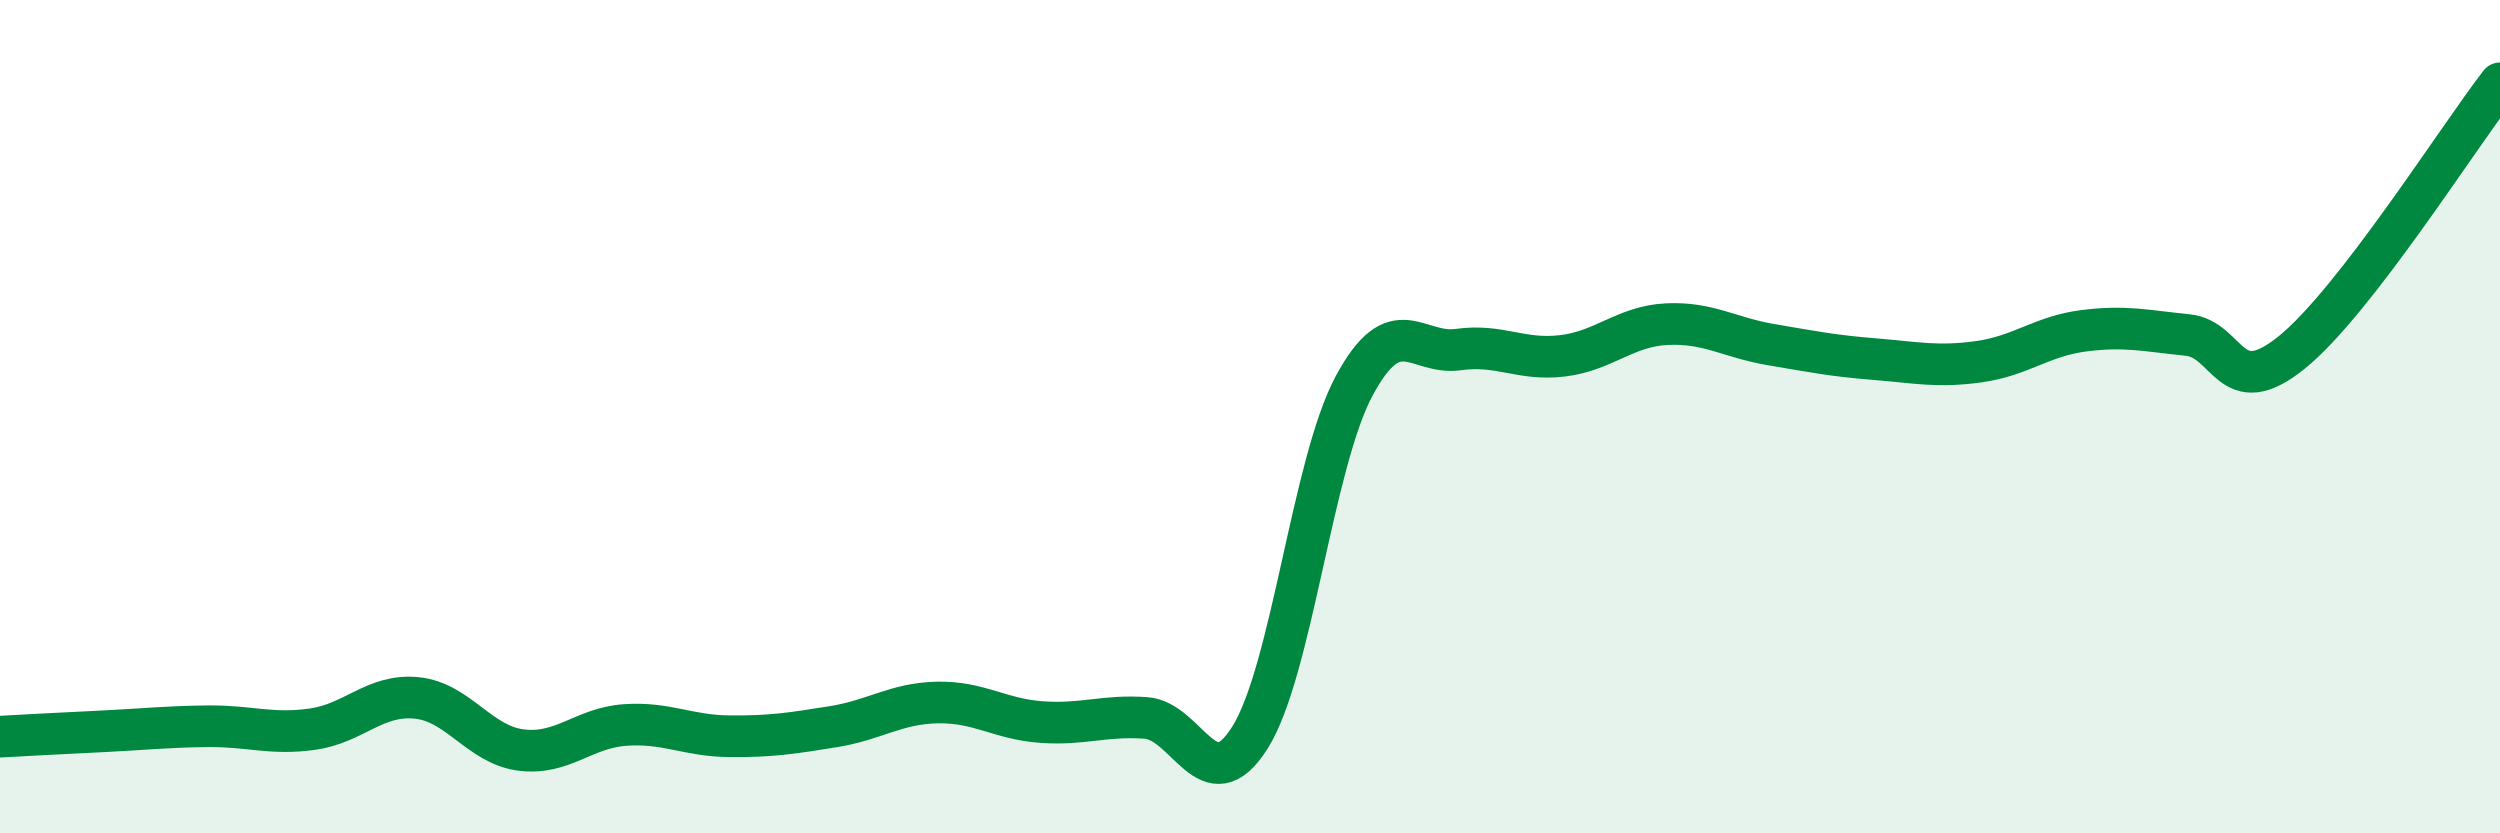
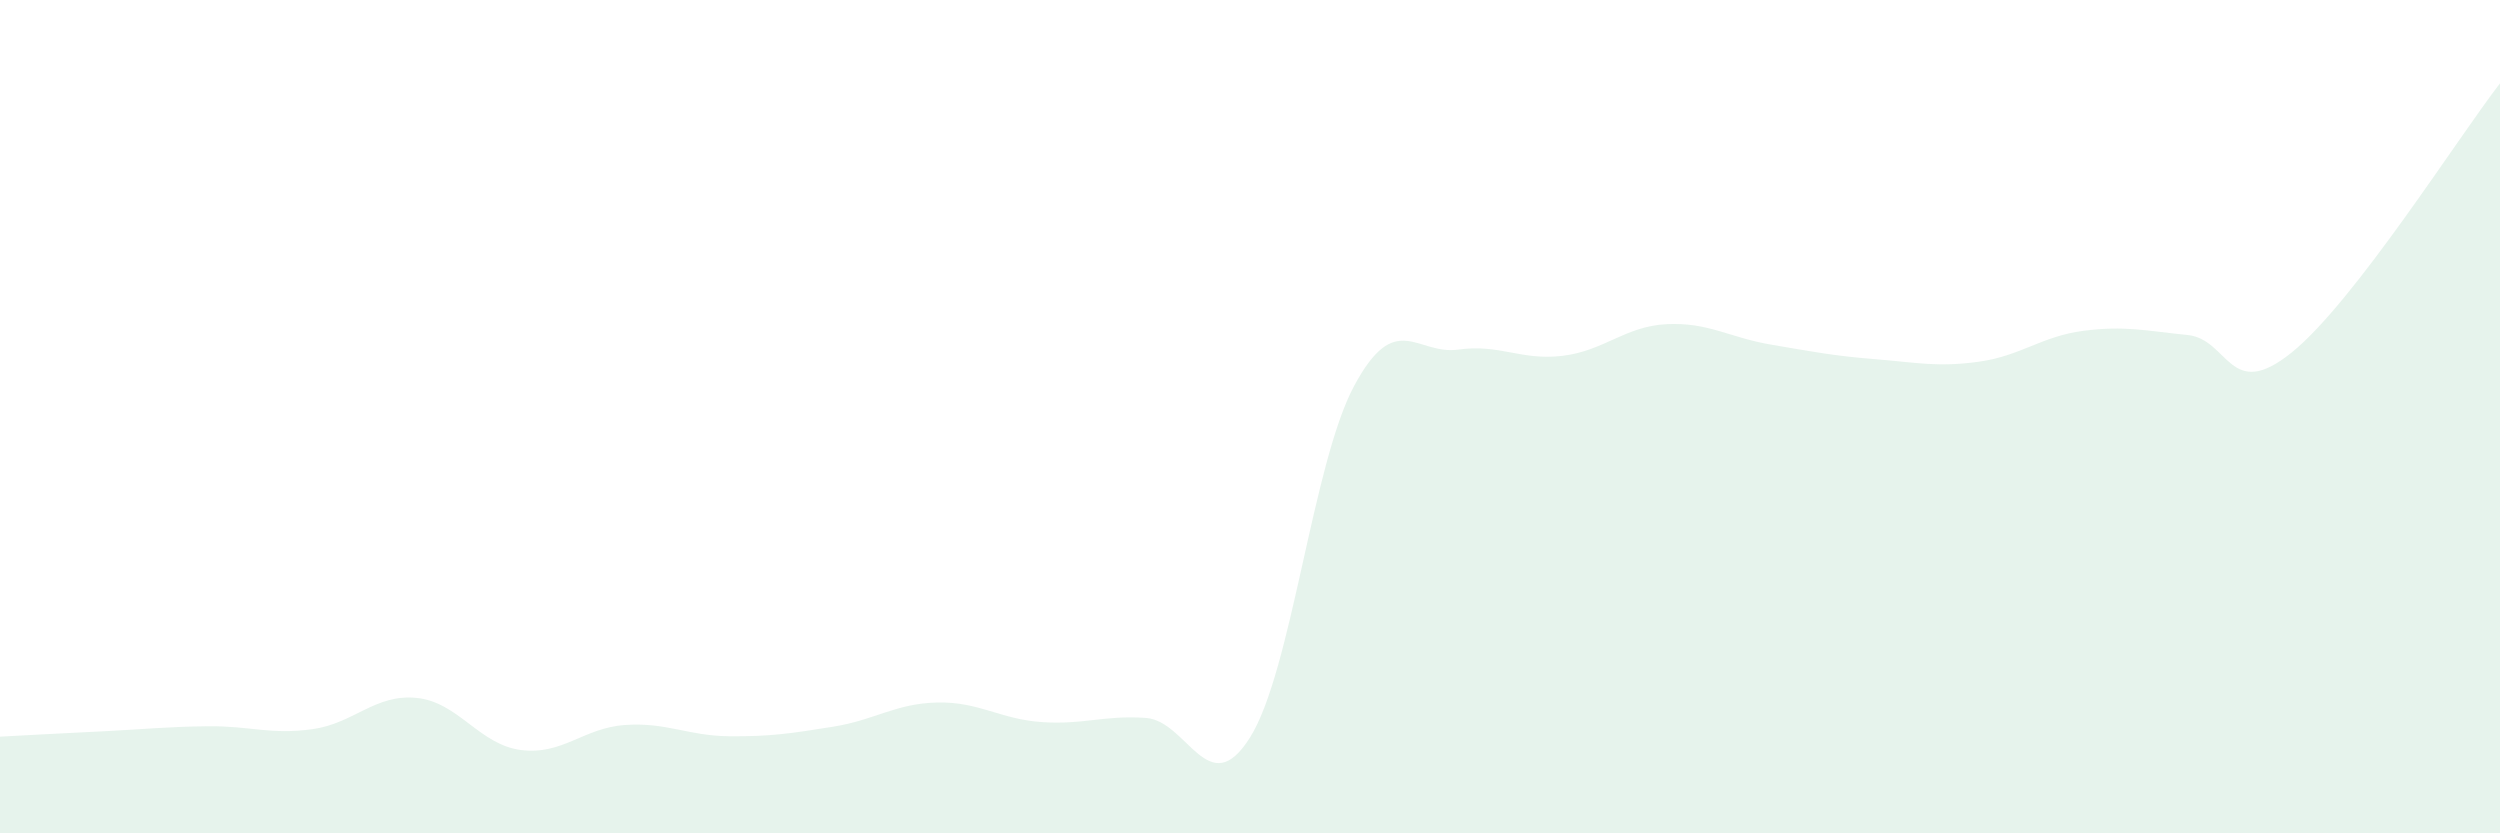
<svg xmlns="http://www.w3.org/2000/svg" width="60" height="20" viewBox="0 0 60 20">
  <path d="M 0,17.68 C 0.5,17.65 1.5,17.6 2.5,17.55 C 3.5,17.5 4,17.44 5,17.43 C 6,17.42 6.5,17.64 7.5,17.5 C 8.5,17.36 9,16.65 10,16.75 C 11,16.85 11.5,17.87 12.5,18 C 13.5,18.13 14,17.47 15,17.4 C 16,17.33 16.5,17.66 17.5,17.67 C 18.5,17.68 19,17.6 20,17.44 C 21,17.28 21.5,16.88 22.5,16.86 C 23.5,16.84 24,17.26 25,17.33 C 26,17.4 26.5,17.16 27.5,17.23 C 28.5,17.3 29,19.29 30,17.7 C 31,16.11 31.5,11.12 32.5,9.26 C 33.5,7.4 34,8.53 35,8.39 C 36,8.25 36.5,8.66 37.5,8.54 C 38.5,8.42 39,7.83 40,7.78 C 41,7.73 41.5,8.1 42.5,8.27 C 43.5,8.44 44,8.54 45,8.62 C 46,8.7 46.5,8.82 47.5,8.68 C 48.5,8.54 49,8.07 50,7.94 C 51,7.81 51.5,7.94 52.5,8.04 C 53.5,8.14 53.5,9.67 55,8.46 C 56.5,7.25 59,3.29 60,2L60 20L0 20Z" fill="#008740" opacity="0.1" stroke-linecap="round" stroke-linejoin="round" />
-   <path d="M 0,17.68 C 0.5,17.65 1.5,17.6 2.5,17.55 C 3.5,17.5 4,17.44 5,17.43 C 6,17.42 6.5,17.64 7.5,17.5 C 8.5,17.36 9,16.65 10,16.75 C 11,16.85 11.5,17.87 12.5,18 C 13.5,18.13 14,17.47 15,17.4 C 16,17.33 16.5,17.66 17.5,17.67 C 18.5,17.68 19,17.6 20,17.44 C 21,17.28 21.5,16.88 22.5,16.86 C 23.5,16.84 24,17.26 25,17.33 C 26,17.4 26.5,17.16 27.5,17.23 C 28.5,17.3 29,19.29 30,17.7 C 31,16.11 31.5,11.12 32.5,9.26 C 33.5,7.4 34,8.53 35,8.39 C 36,8.25 36.5,8.66 37.5,8.54 C 38.5,8.42 39,7.83 40,7.78 C 41,7.73 41.5,8.1 42.5,8.27 C 43.5,8.44 44,8.54 45,8.62 C 46,8.7 46.5,8.82 47.5,8.68 C 48.5,8.54 49,8.07 50,7.94 C 51,7.81 51.5,7.94 52.5,8.04 C 53.5,8.14 53.5,9.67 55,8.46 C 56.5,7.25 59,3.29 60,2" stroke="#008740" stroke-width="1" fill="none" stroke-linecap="round" stroke-linejoin="round" />
</svg>